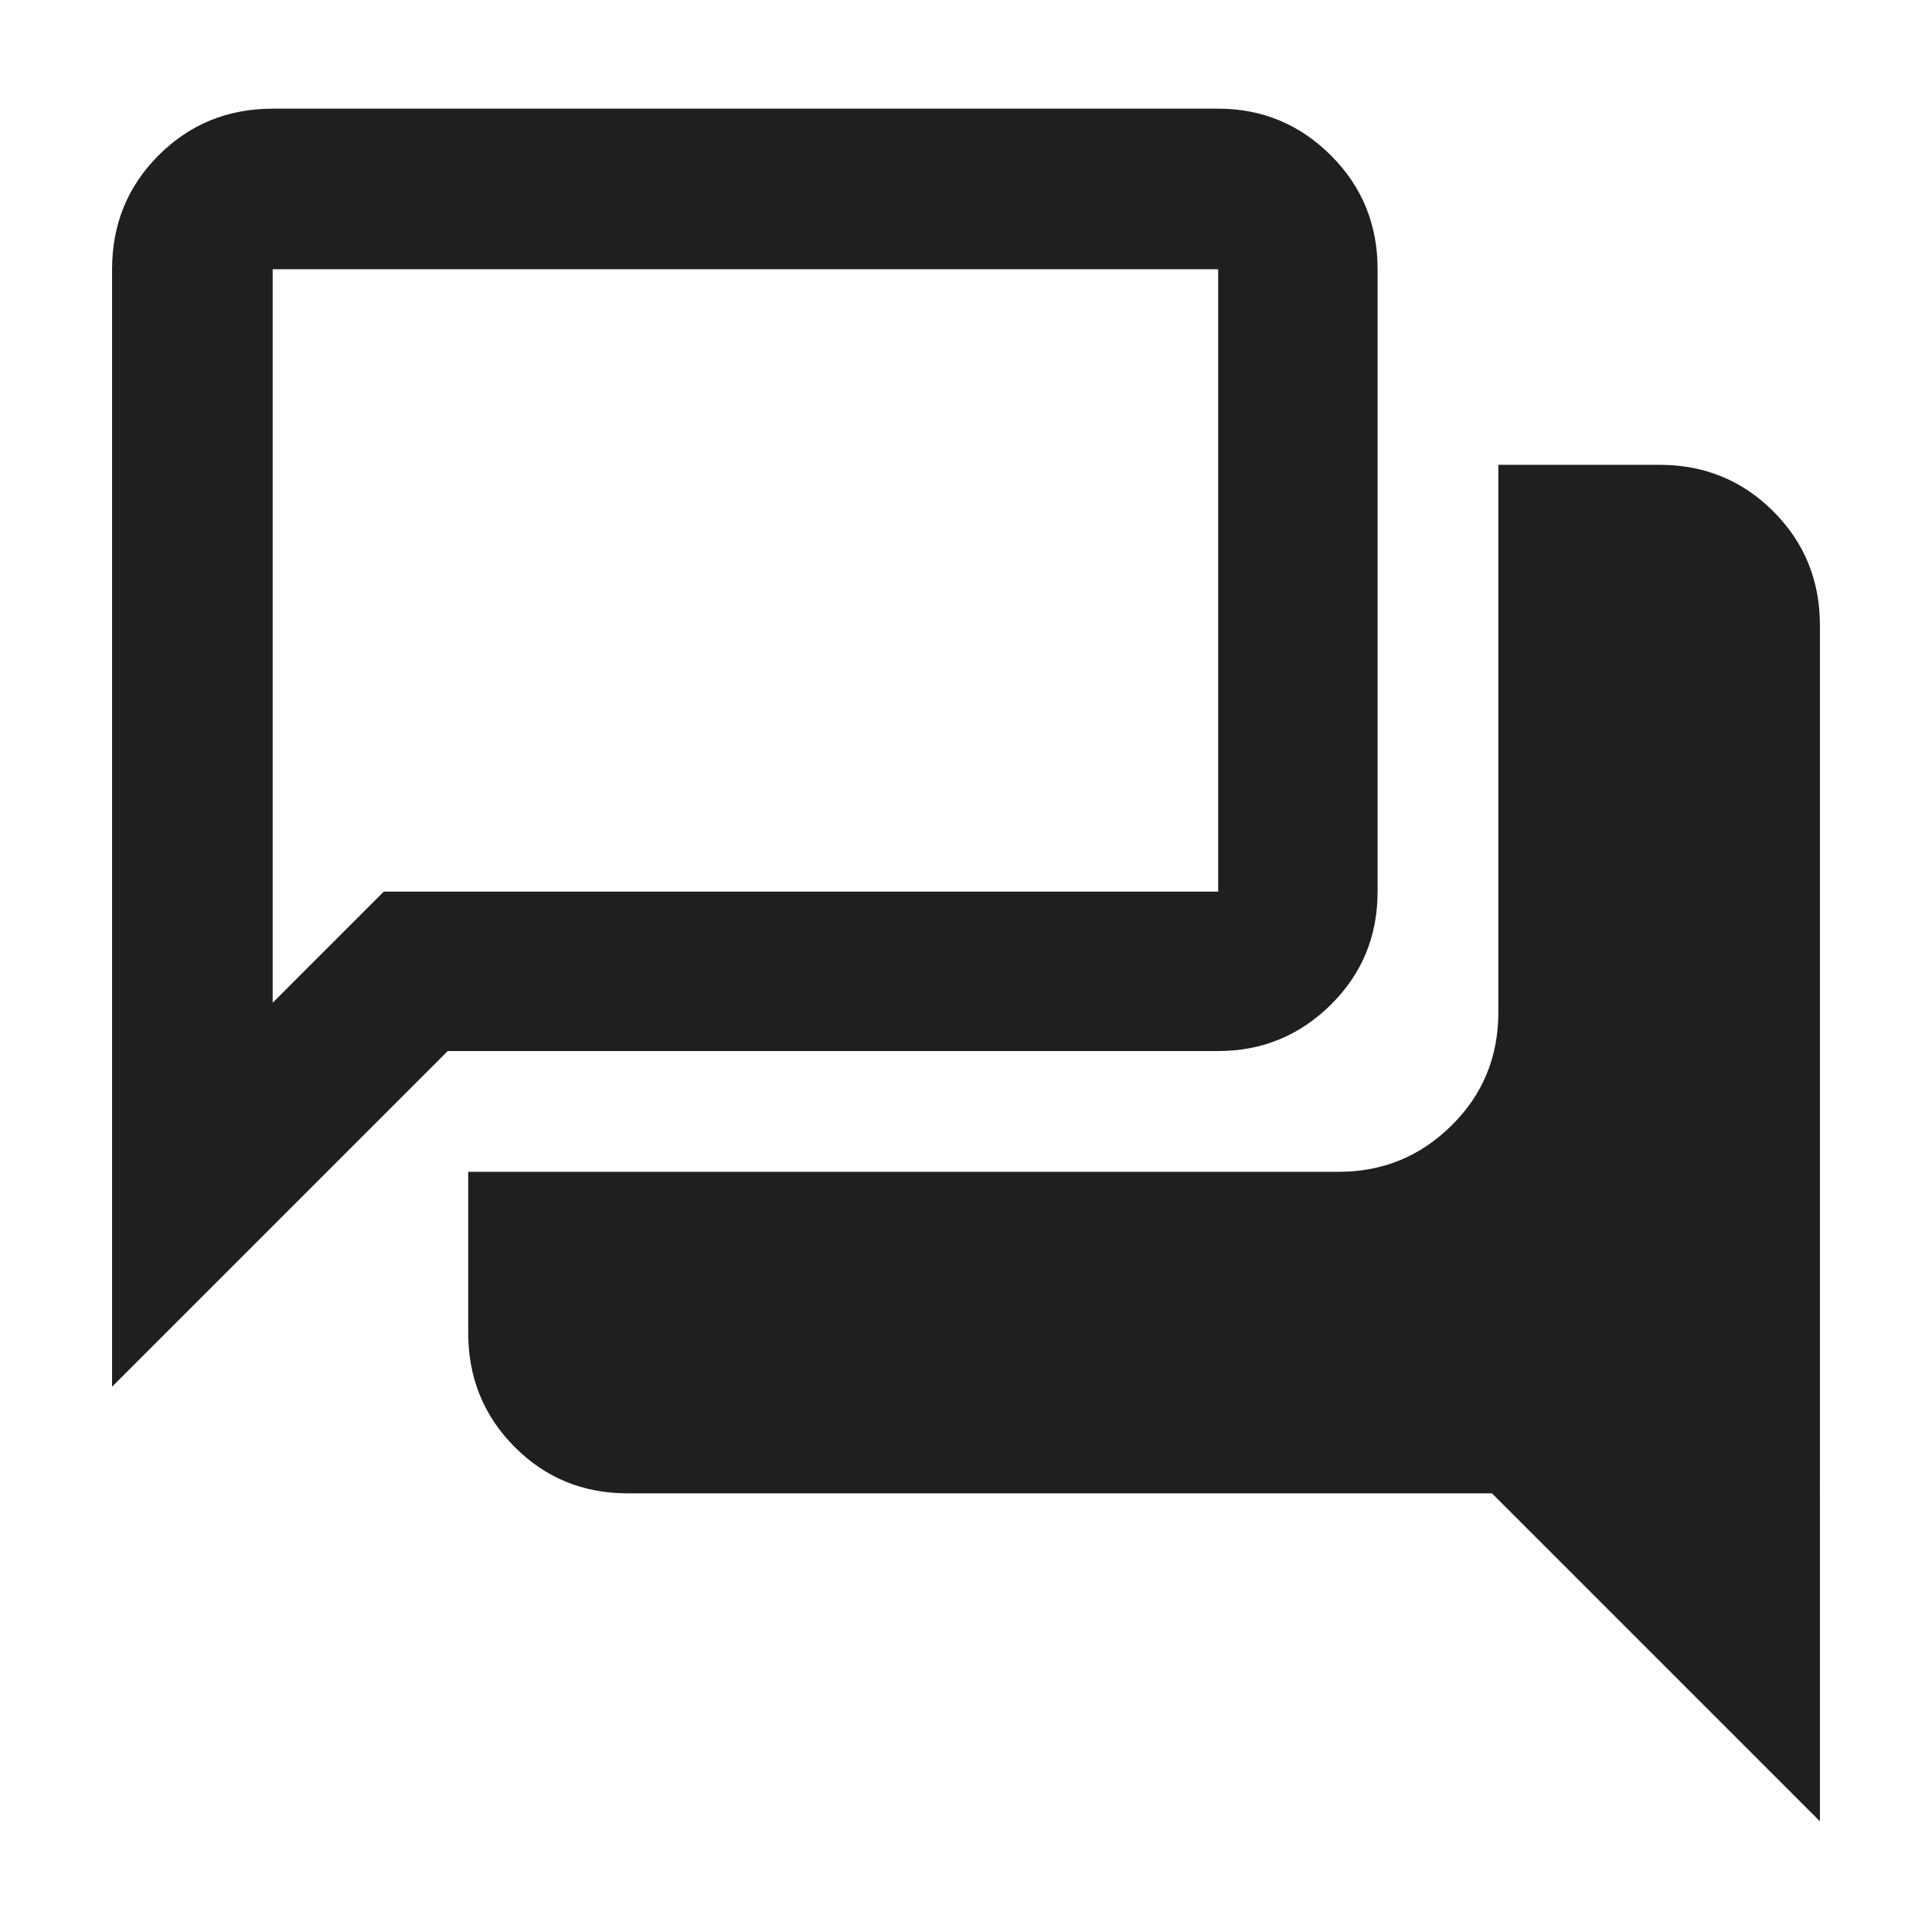
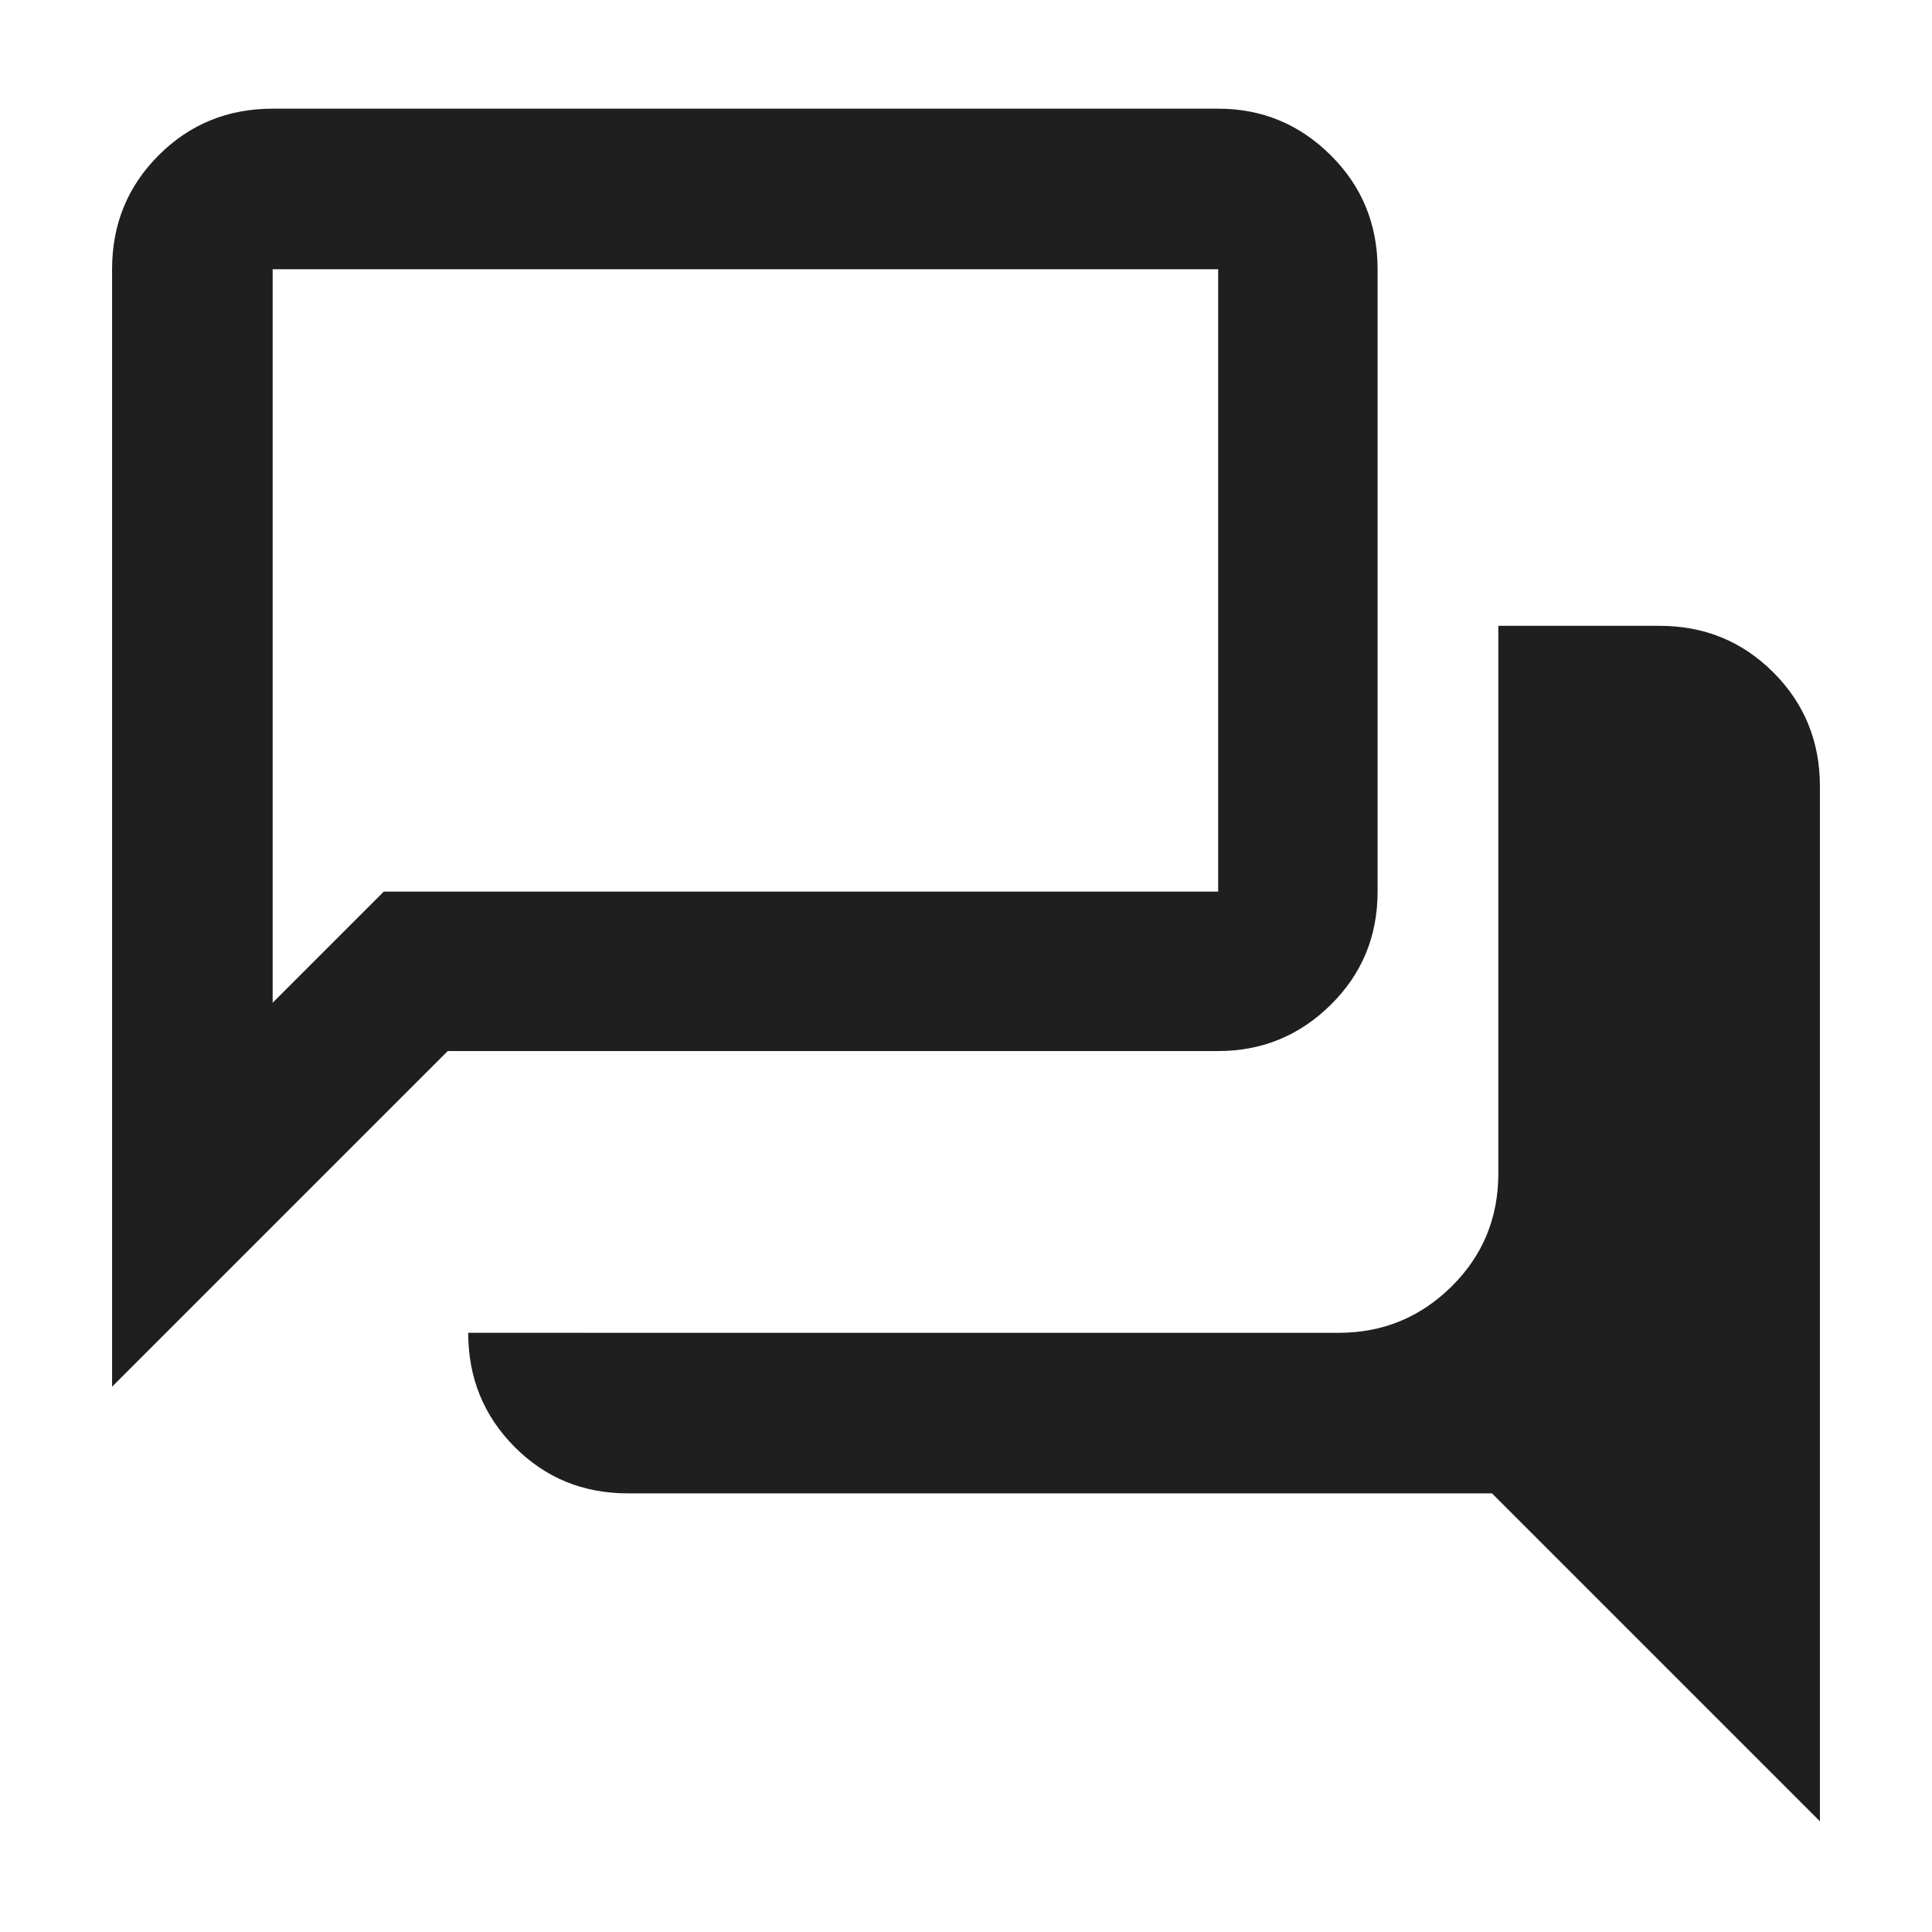
<svg xmlns="http://www.w3.org/2000/svg" height="48px" viewBox="0 -960 960 960" width="48px" fill="#1f1f1f">
-   <path d="M904.31-55 741.35-217.96H311.87q-33.26 0-56.24-23.14-22.98-23.15-22.98-56.64v-80H665.3q32.67 0 55.94-22.98 23.28-22.98 23.28-56.24v-272.08h80q33.49 0 56.64 23.14 23.15 23.15 23.15 56.64V-55ZM135.48-461.74l55.21-55.22H605.3v-309.26H135.48v364.48ZM55.69-270.96v-555.26q0-33.49 23.15-56.63Q101.99-906 135.48-906H605.3q32.67 0 55.94 23.15 23.28 23.14 23.28 56.63v309.26q0 33.26-23.28 56.24-23.27 22.98-55.94 22.98H222.48L55.69-270.96Zm79.79-246v-309.26 309.26Z" />
+   <path d="M904.31-55 741.35-217.96H311.87q-33.26 0-56.24-23.14-22.98-23.15-22.98-56.64H665.3q32.67 0 55.94-22.98 23.28-22.98 23.28-56.24v-272.08h80q33.49 0 56.64 23.14 23.15 23.15 23.15 56.64V-55ZM135.48-461.74l55.21-55.22H605.3v-309.26H135.48v364.48ZM55.69-270.96v-555.26q0-33.49 23.15-56.63Q101.99-906 135.48-906H605.3q32.67 0 55.94 23.15 23.28 23.14 23.28 56.63v309.26q0 33.26-23.28 56.24-23.27 22.98-55.94 22.98H222.48L55.69-270.96Zm79.79-246v-309.26 309.26Z" />
</svg>